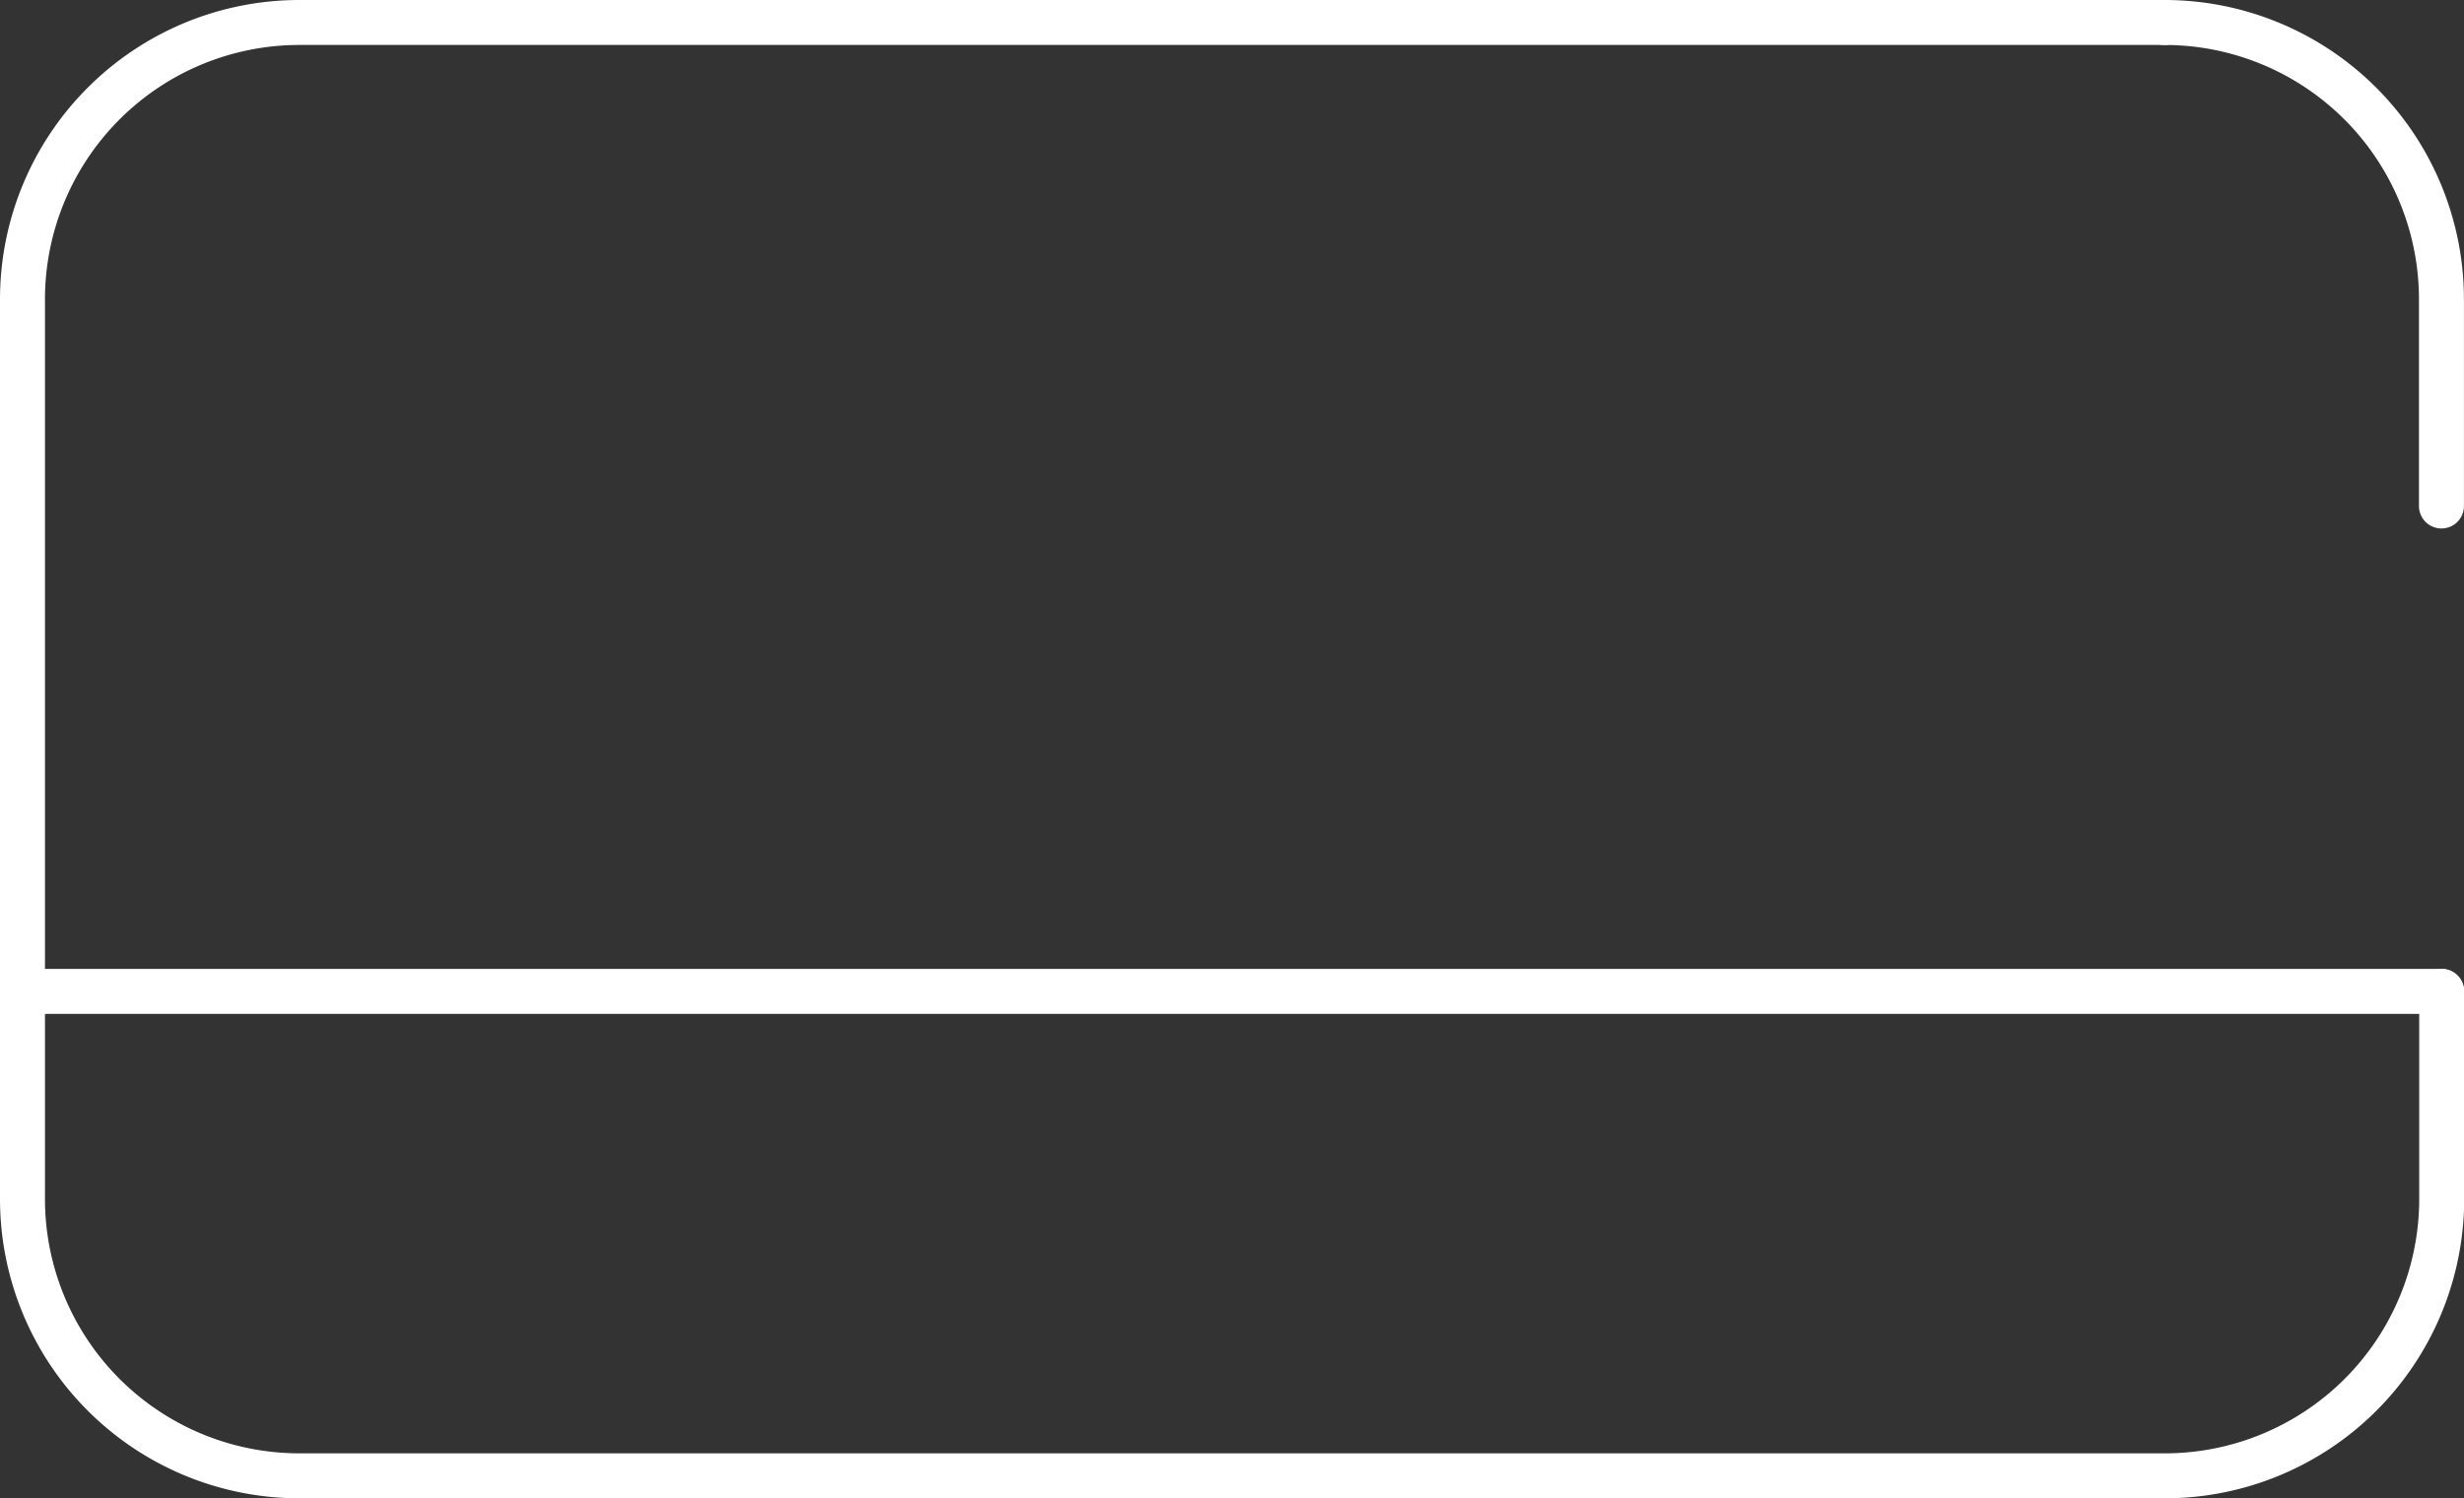
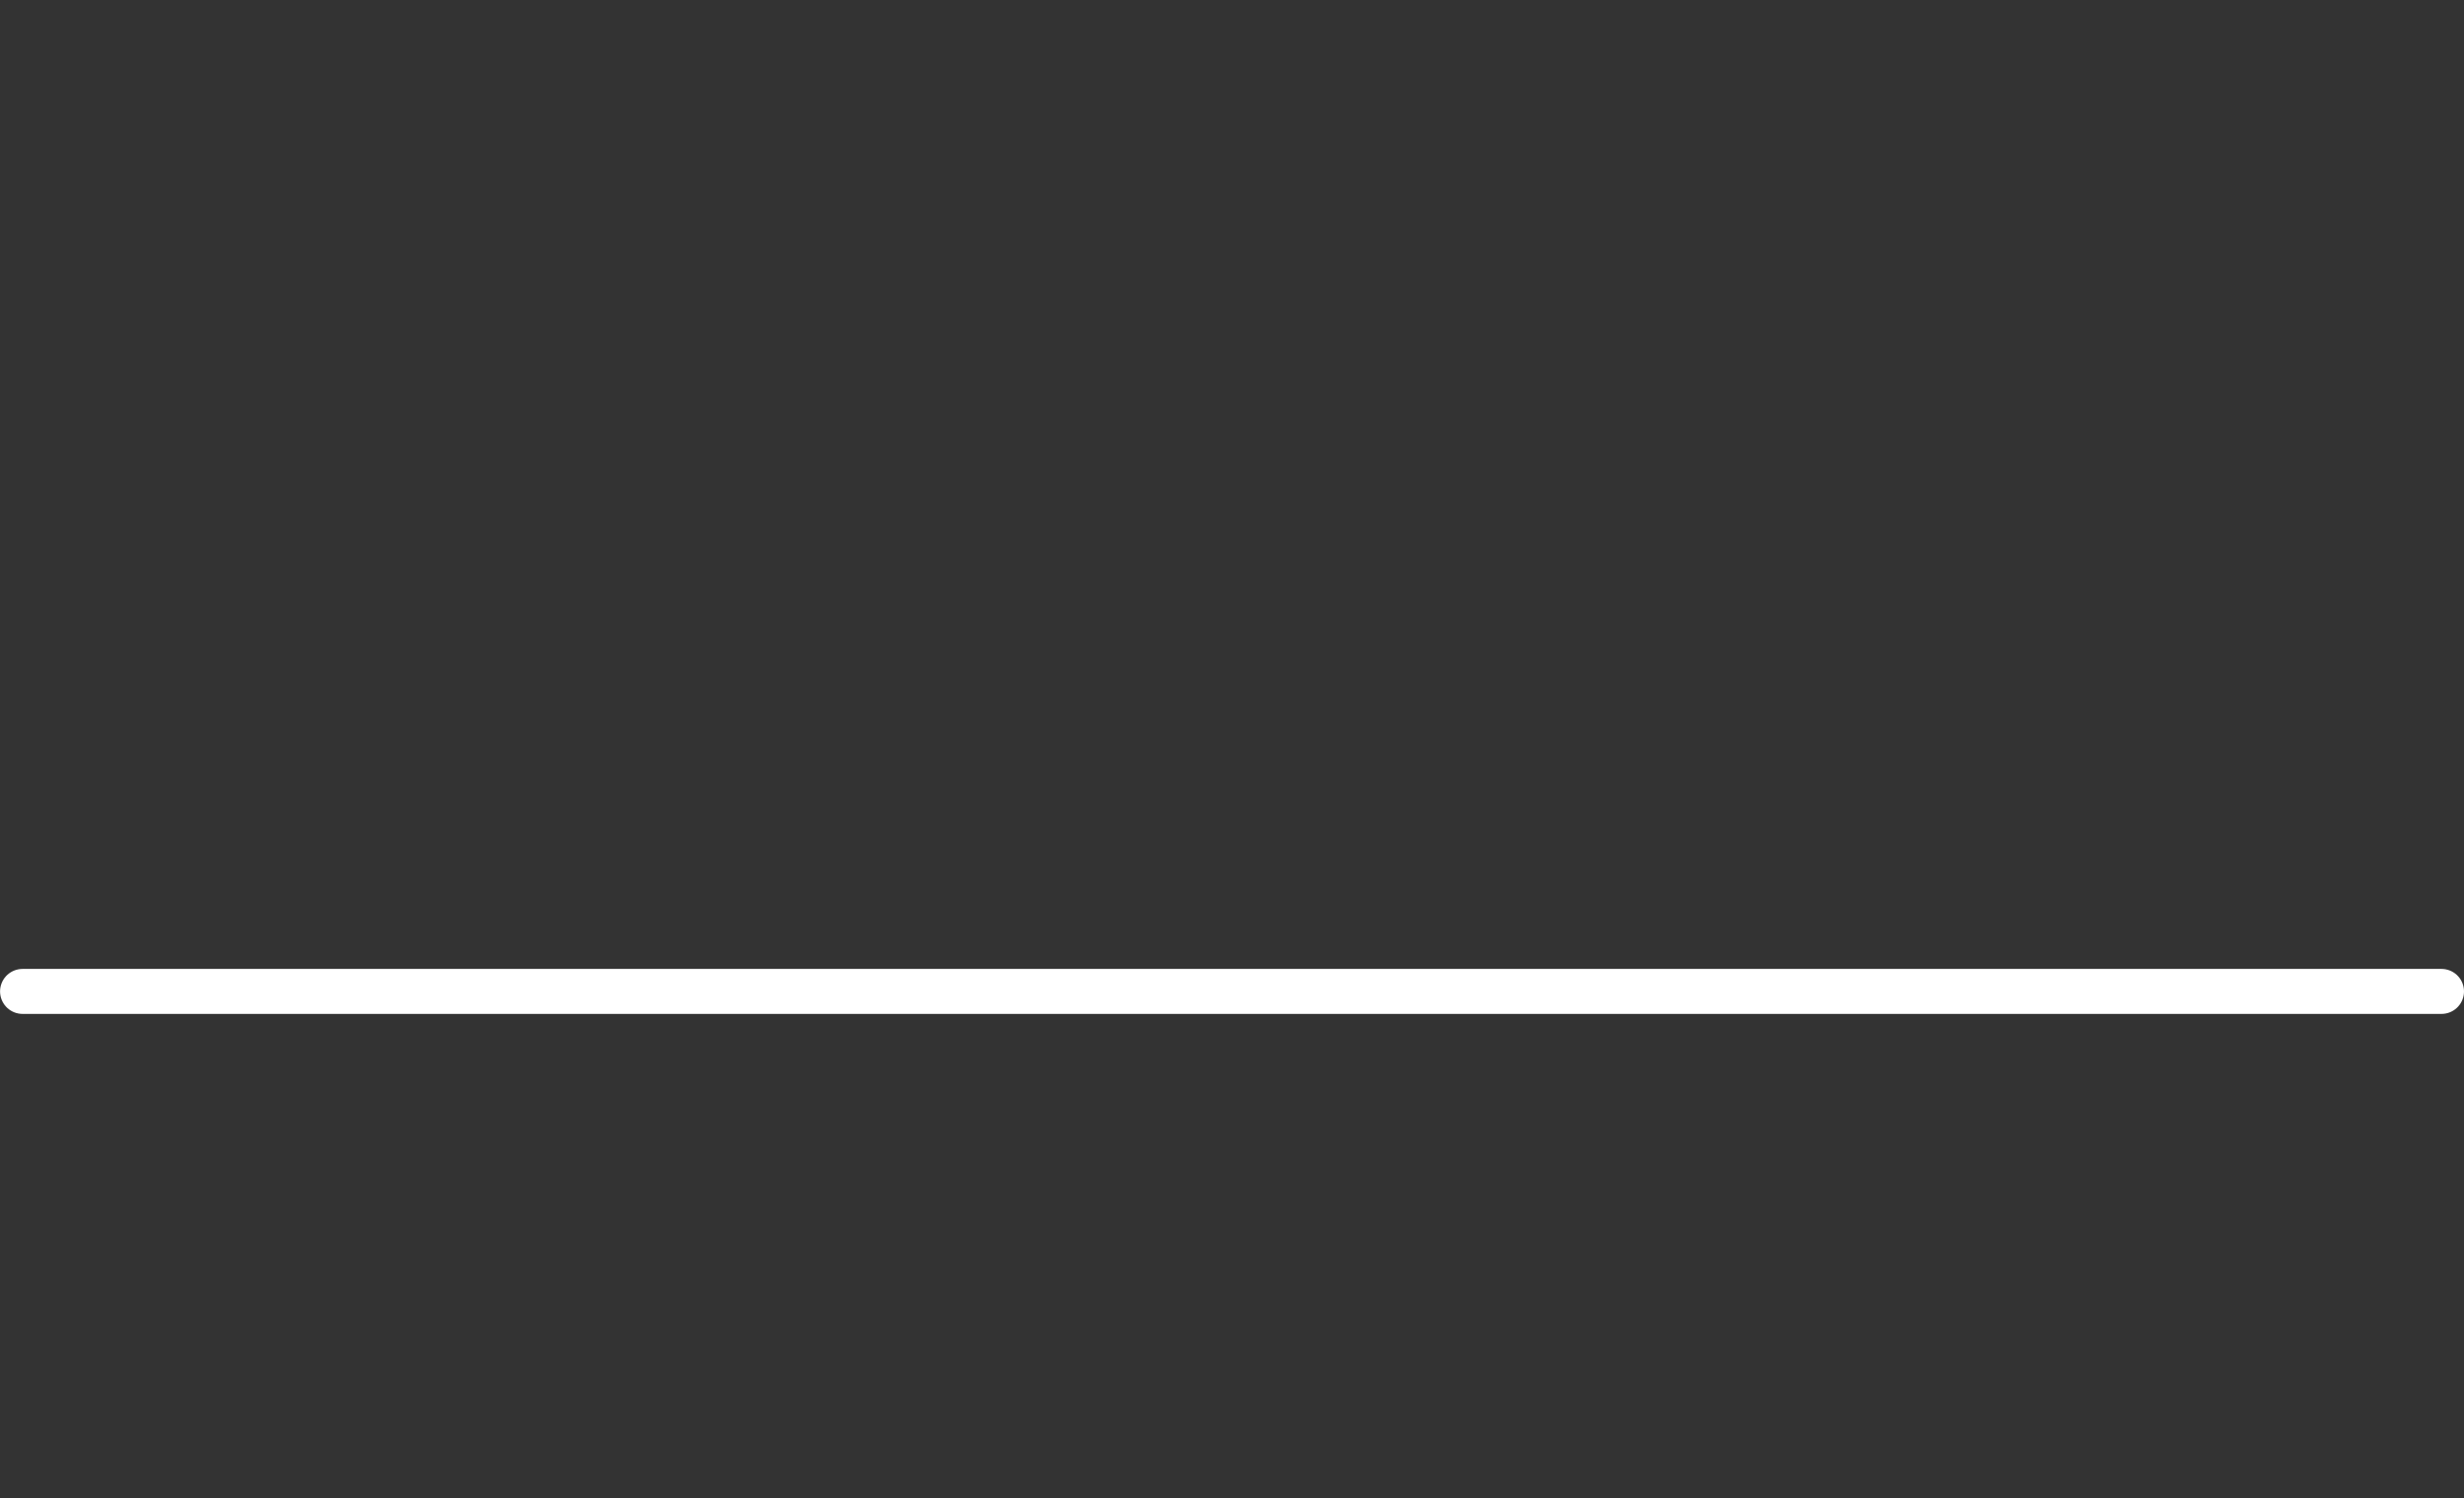
<svg xmlns="http://www.w3.org/2000/svg" width="41.092" height="24.989" viewBox="0 0 41.092 24.989">
  <rect x="0" y="0" width="41.092" height="24.989" fill="#333333" stroke="none" />
  <defs>
    <style>.a{fill:none;stroke:#ffffff;stroke-linecap:round;stroke-linejoin:round;stroke-width:0.75px;}</style>
  </defs>
  <g transform="translate(0.375 0.375)">
-     <path class="a" d="M292.5,539.068v3.463a4.618,4.618,0,0,1-4.618,4.617H256.772a4.618,4.618,0,0,1-4.617-4.617V527.526a4.618,4.618,0,0,1,4.617-4.617h31.107" transform="translate(-252.155 -522.909)" />
-     <path class="a" d="M274.262,522.909a4.618,4.618,0,0,1,4.618,4.617v3.447" transform="translate(-238.539 -522.909)" />
    <line class="a" x2="40.341" transform="translate(0.001 16.16)" />
  </g>
</svg>